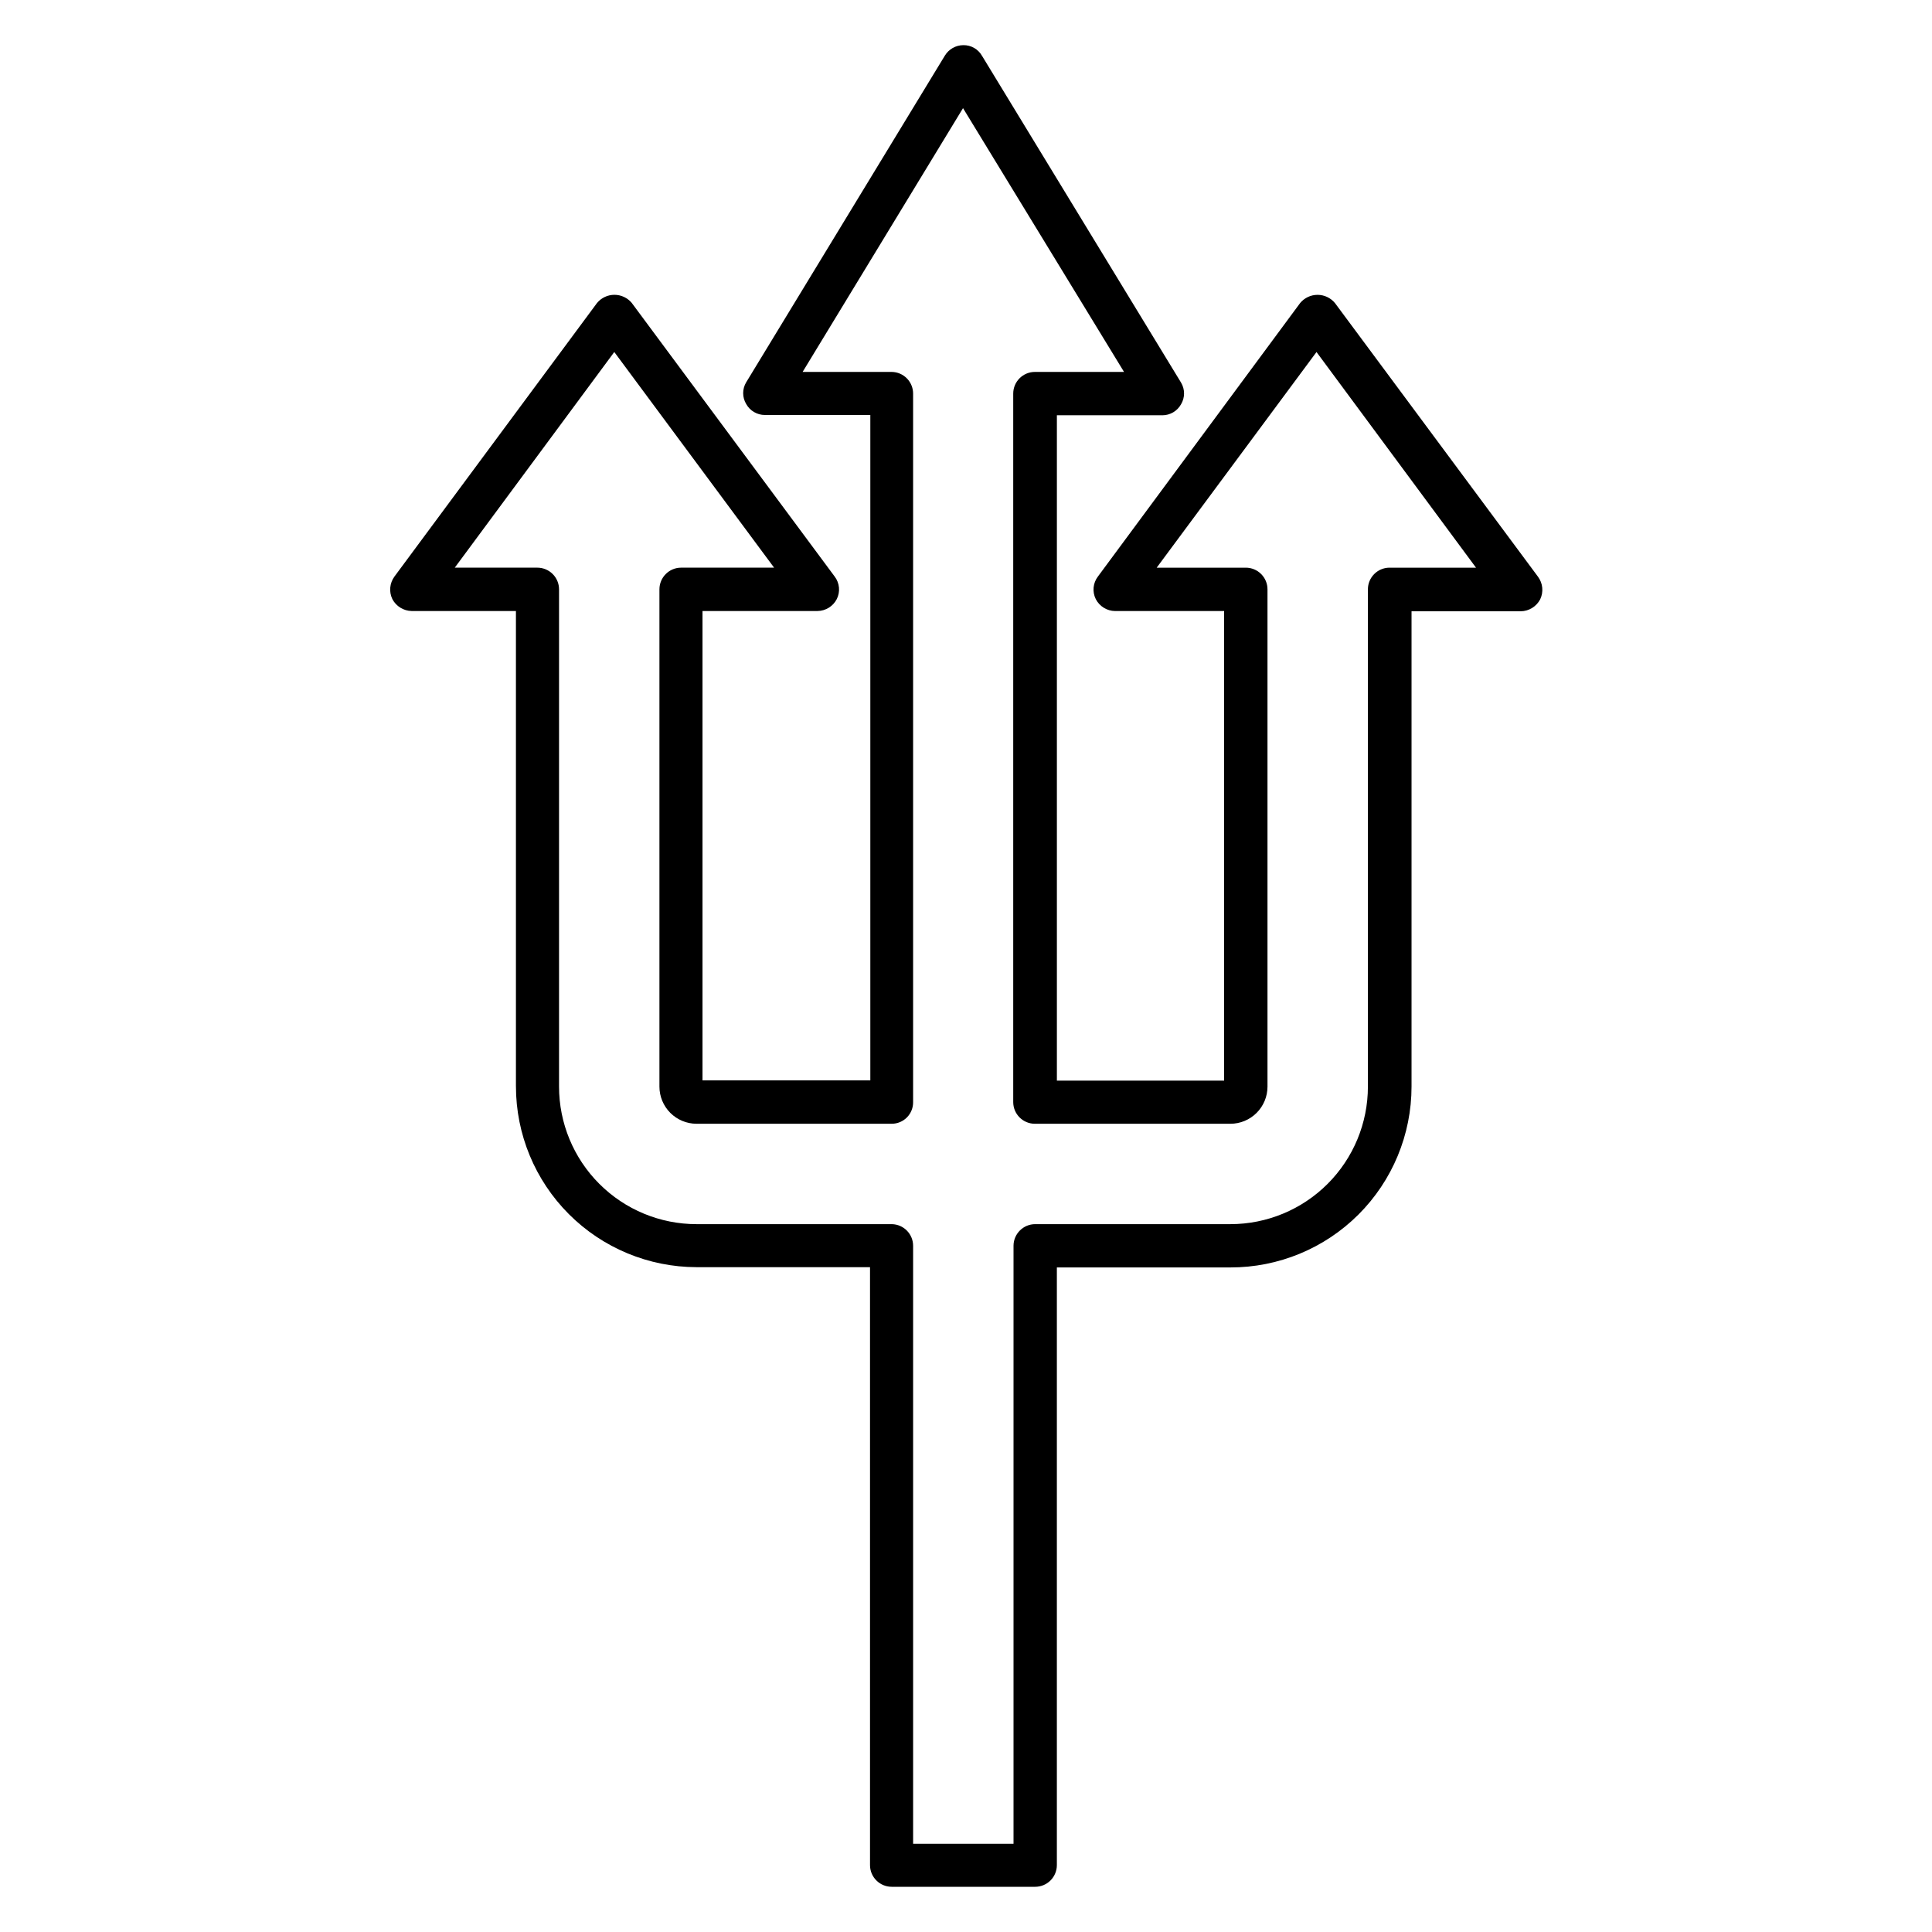
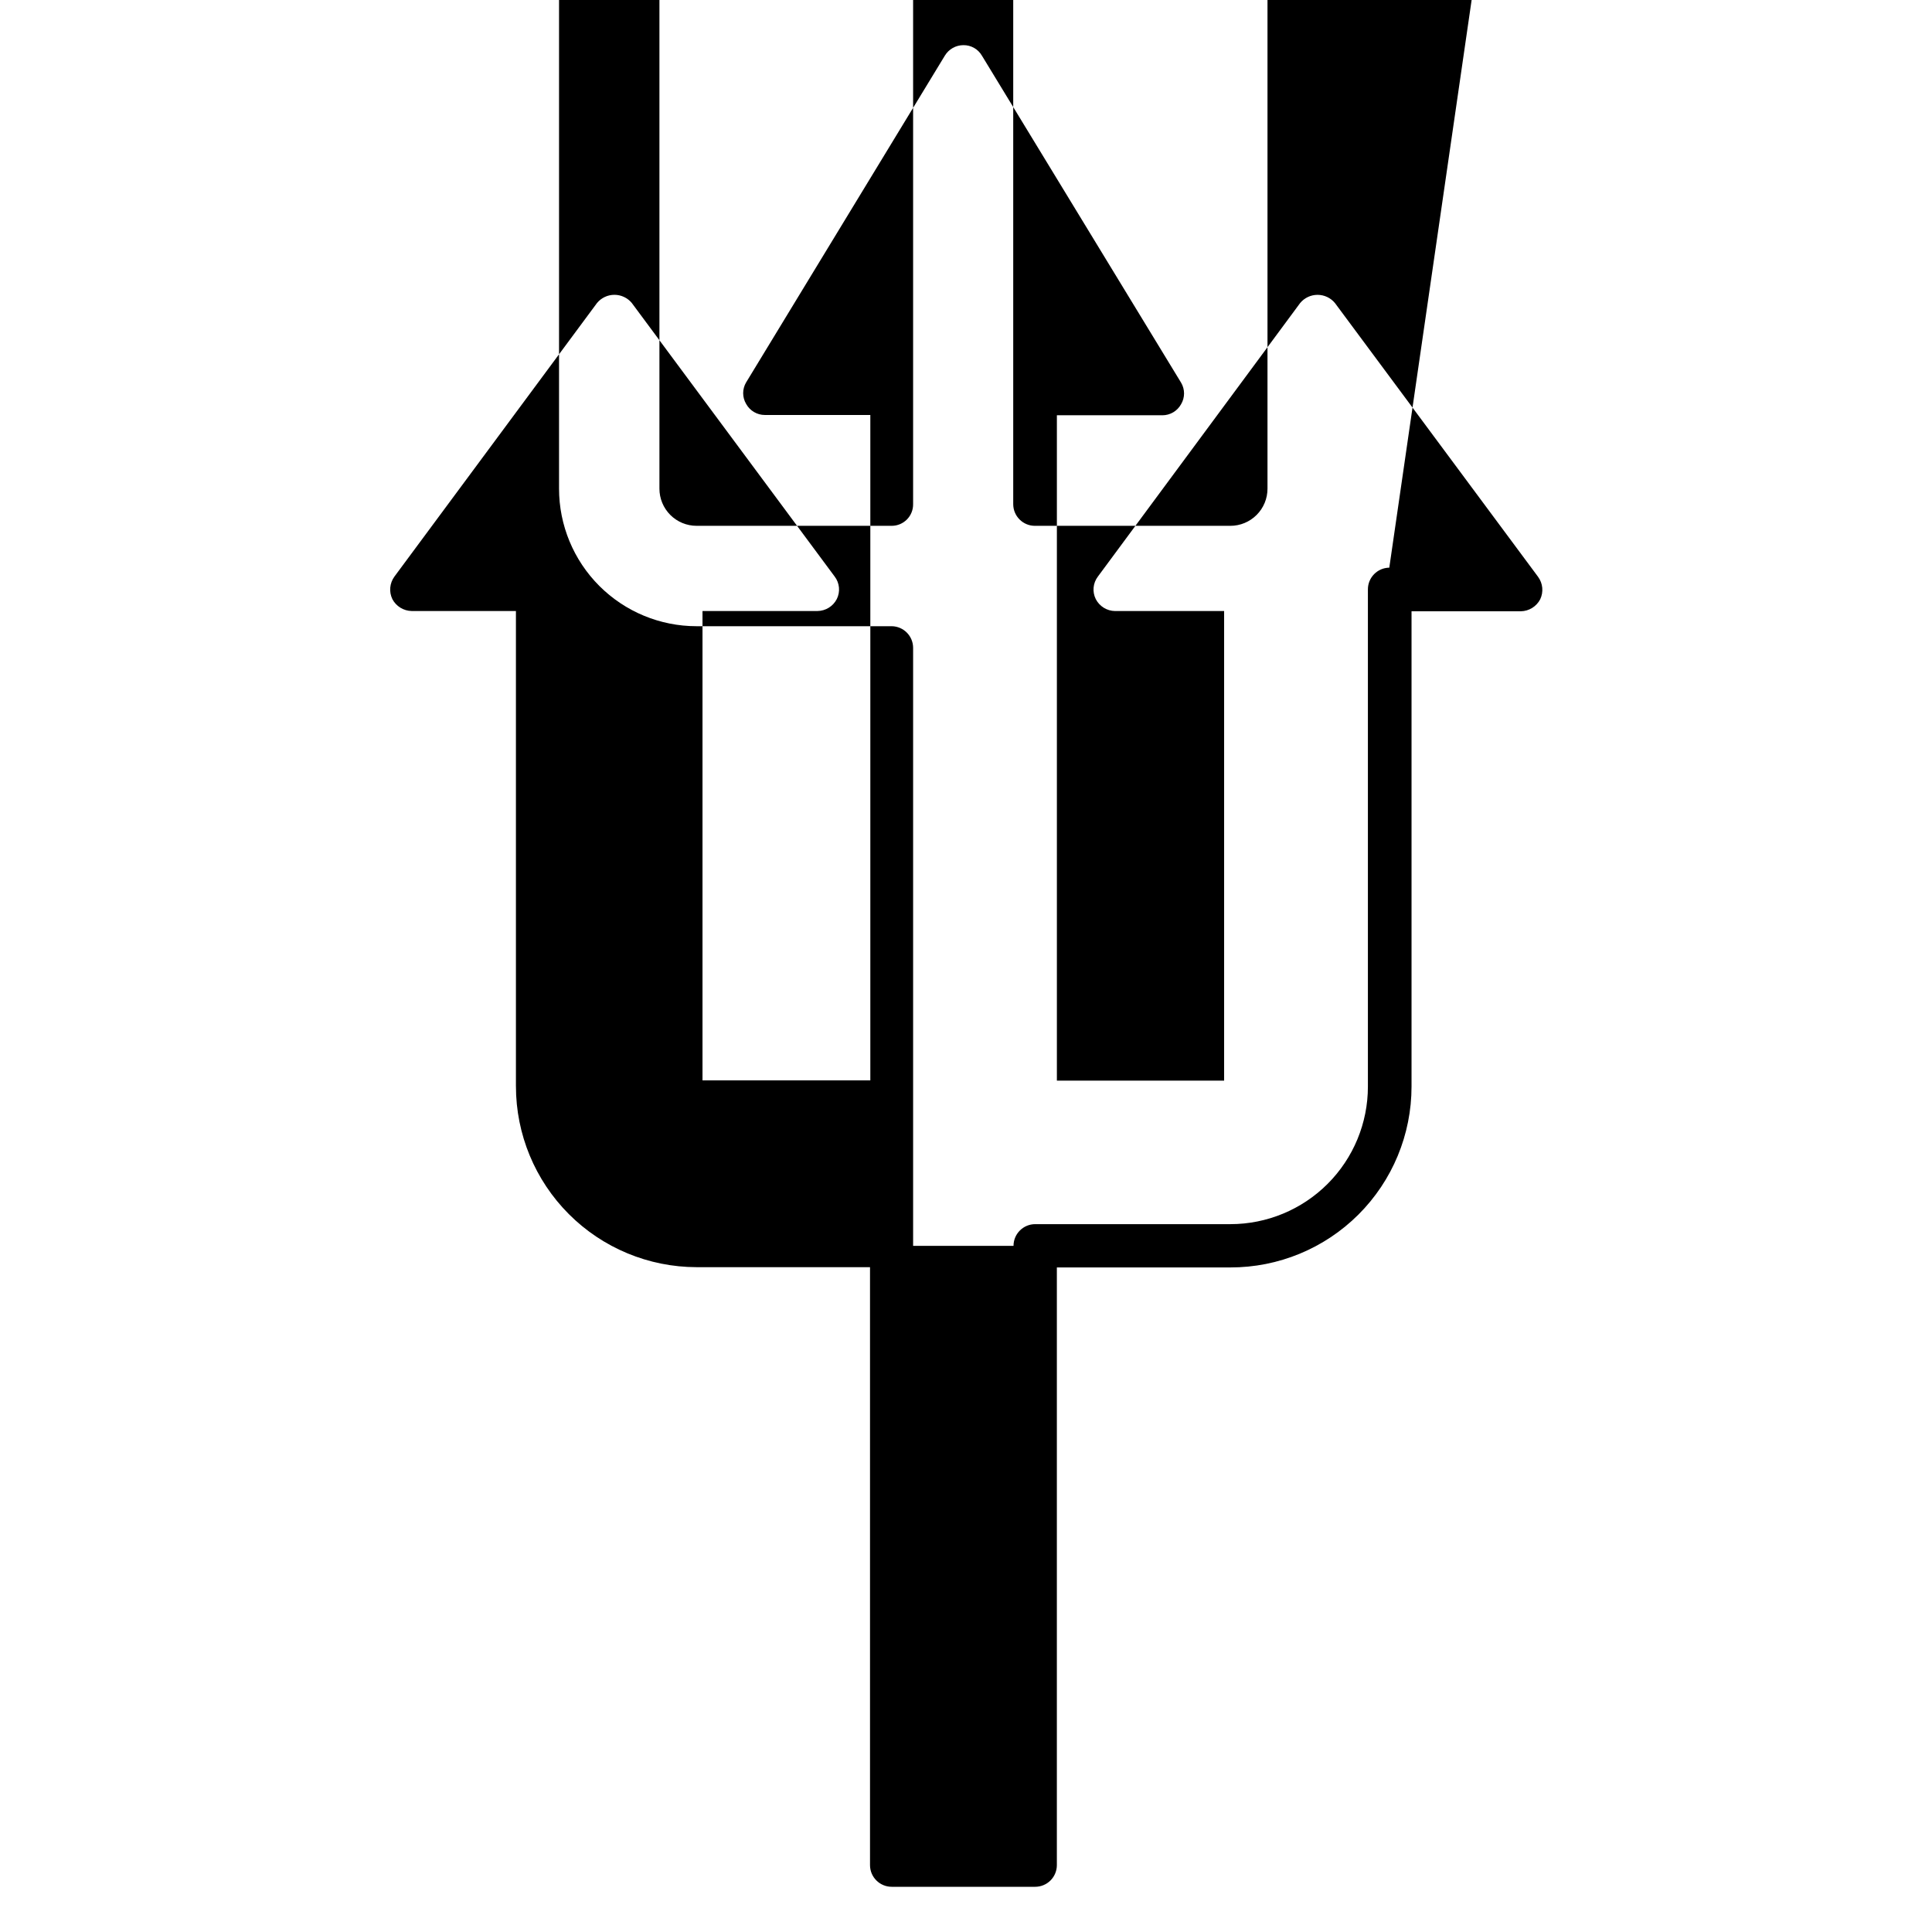
<svg xmlns="http://www.w3.org/2000/svg" fill="#000000" width="800px" height="800px" version="1.1" viewBox="144 144 512 512">
-   <path d="m497.77 224.3c-1.137-1.371-2.824-2.164-4.606-2.164s-3.469 0.793-4.606 2.164l-53.609 72.5c-1.312 1.723-1.523 4.047-0.551 5.981 0.992 1.918 2.961 3.129 5.117 3.152h28.891v124.45h-44.32v-176.33h27.945c2.062 0.004 3.961-1.113 4.961-2.914 1.059-1.766 1.059-3.977 0-5.746l-52.742-86.594v0.004c-1.008-1.781-2.914-2.871-4.961-2.836-1.992 0.012-3.84 1.055-4.879 2.758l-52.664 86.594v-0.004c-1.062 1.77-1.062 3.977 0 5.746 1 1.801 2.898 2.918 4.957 2.914h27.945v176.33h-44.477v-124.38h30.465c2.16-0.023 4.129-1.234 5.117-3.152 0.977-1.934 0.762-4.258-0.551-5.981l-53.766-72.5c-1.137-1.371-2.824-2.164-4.606-2.164s-3.469 0.793-4.606 2.164l-53.688 72.5c-1.277 1.738-1.488 4.039-0.551 5.981 1.004 1.906 2.965 3.113 5.117 3.152h27.629v125.95l0.004-0.004c0 12.703 5.039 24.883 14.012 33.871s21.148 14.051 33.848 14.07h45.973v158.46c0 3.172 2.574 5.746 5.75 5.746h38.023-0.004c1.523 0 2.984-0.605 4.062-1.684s1.684-2.539 1.684-4.062v-158.39h45.973c12.73 0.023 24.941-5.019 33.949-14.012 9.008-8.992 14.07-21.199 14.07-33.93v-125.95h28.969v0.004c2.152-0.039 4.113-1.246 5.117-3.148 0.938-1.945 0.727-4.246-0.551-5.984zm14.406 70.141v-0.004c-3.144 0.043-5.668 2.606-5.668 5.746v131.78c0 9.668-3.84 18.938-10.676 25.773-6.836 6.836-16.105 10.676-25.773 10.676h-51.719c-3.172 0-5.746 2.574-5.746 5.746v158.46h-26.609v-158.46c0.004-3.144-2.523-5.703-5.664-5.746h-51.723c-9.664 0-18.934-3.84-25.77-10.676-6.836-6.836-10.676-16.105-10.676-25.773v-131.78c0-1.523-0.605-2.984-1.684-4.062-1.078-1.078-2.539-1.684-4.062-1.684h-21.887l42.273-57.152 42.352 57.152h-24.641c-3.172 0-5.746 2.574-5.746 5.746v131.78c0 2.613 1.039 5.113 2.883 6.961 1.848 1.844 4.348 2.883 6.957 2.883h51.723c1.516 0 2.969-0.609 4.035-1.691 1.062-1.078 1.652-2.539 1.629-4.059v-187.67c0.023-1.523-0.562-2.992-1.625-4.086s-2.516-1.719-4.039-1.738h-23.617l42.508-69.902 42.668 69.902h-23.617c-3.176 0-5.746 2.574-5.746 5.746v187.75c0 3.176 2.57 5.75 5.746 5.75h51.797c2.609 0 5.113-1.039 6.957-2.883 1.848-1.848 2.883-4.348 2.883-6.961v-131.78c0-1.523-0.605-2.984-1.684-4.062-1.074-1.078-2.539-1.684-4.062-1.684h-23.617l42.352-57.152 42.273 57.152z" />
+   <path d="m497.77 224.3c-1.137-1.371-2.824-2.164-4.606-2.164s-3.469 0.793-4.606 2.164l-53.609 72.5c-1.312 1.723-1.523 4.047-0.551 5.981 0.992 1.918 2.961 3.129 5.117 3.152h28.891v124.45h-44.32v-176.33h27.945c2.062 0.004 3.961-1.113 4.961-2.914 1.059-1.766 1.059-3.977 0-5.746l-52.742-86.594v0.004c-1.008-1.781-2.914-2.871-4.961-2.836-1.992 0.012-3.84 1.055-4.879 2.758l-52.664 86.594v-0.004c-1.062 1.77-1.062 3.977 0 5.746 1 1.801 2.898 2.918 4.957 2.914h27.945v176.33h-44.477v-124.38h30.465c2.16-0.023 4.129-1.234 5.117-3.152 0.977-1.934 0.762-4.258-0.551-5.981l-53.766-72.5c-1.137-1.371-2.824-2.164-4.606-2.164s-3.469 0.793-4.606 2.164l-53.688 72.5c-1.277 1.738-1.488 4.039-0.551 5.981 1.004 1.906 2.965 3.113 5.117 3.152h27.629v125.95l0.004-0.004c0 12.703 5.039 24.883 14.012 33.871s21.148 14.051 33.848 14.07h45.973v158.46c0 3.172 2.574 5.746 5.75 5.746h38.023-0.004c1.523 0 2.984-0.605 4.062-1.684s1.684-2.539 1.684-4.062v-158.39h45.973c12.73 0.023 24.941-5.019 33.949-14.012 9.008-8.992 14.07-21.199 14.07-33.93v-125.95h28.969v0.004c2.152-0.039 4.113-1.246 5.117-3.148 0.938-1.945 0.727-4.246-0.551-5.984zm14.406 70.141v-0.004c-3.144 0.043-5.668 2.606-5.668 5.746v131.78c0 9.668-3.84 18.938-10.676 25.773-6.836 6.836-16.105 10.676-25.773 10.676h-51.719c-3.172 0-5.746 2.574-5.746 5.746h-26.609v-158.46c0.004-3.144-2.523-5.703-5.664-5.746h-51.723c-9.664 0-18.934-3.84-25.77-10.676-6.836-6.836-10.676-16.105-10.676-25.773v-131.78c0-1.523-0.605-2.984-1.684-4.062-1.078-1.078-2.539-1.684-4.062-1.684h-21.887l42.273-57.152 42.352 57.152h-24.641c-3.172 0-5.746 2.574-5.746 5.746v131.78c0 2.613 1.039 5.113 2.883 6.961 1.848 1.844 4.348 2.883 6.957 2.883h51.723c1.516 0 2.969-0.609 4.035-1.691 1.062-1.078 1.652-2.539 1.629-4.059v-187.67c0.023-1.523-0.562-2.992-1.625-4.086s-2.516-1.719-4.039-1.738h-23.617l42.508-69.902 42.668 69.902h-23.617c-3.176 0-5.746 2.574-5.746 5.746v187.75c0 3.176 2.57 5.75 5.746 5.75h51.797c2.609 0 5.113-1.039 6.957-2.883 1.848-1.848 2.883-4.348 2.883-6.961v-131.78c0-1.523-0.605-2.984-1.684-4.062-1.074-1.078-2.539-1.684-4.062-1.684h-23.617l42.352-57.152 42.273 57.152z" />
</svg>